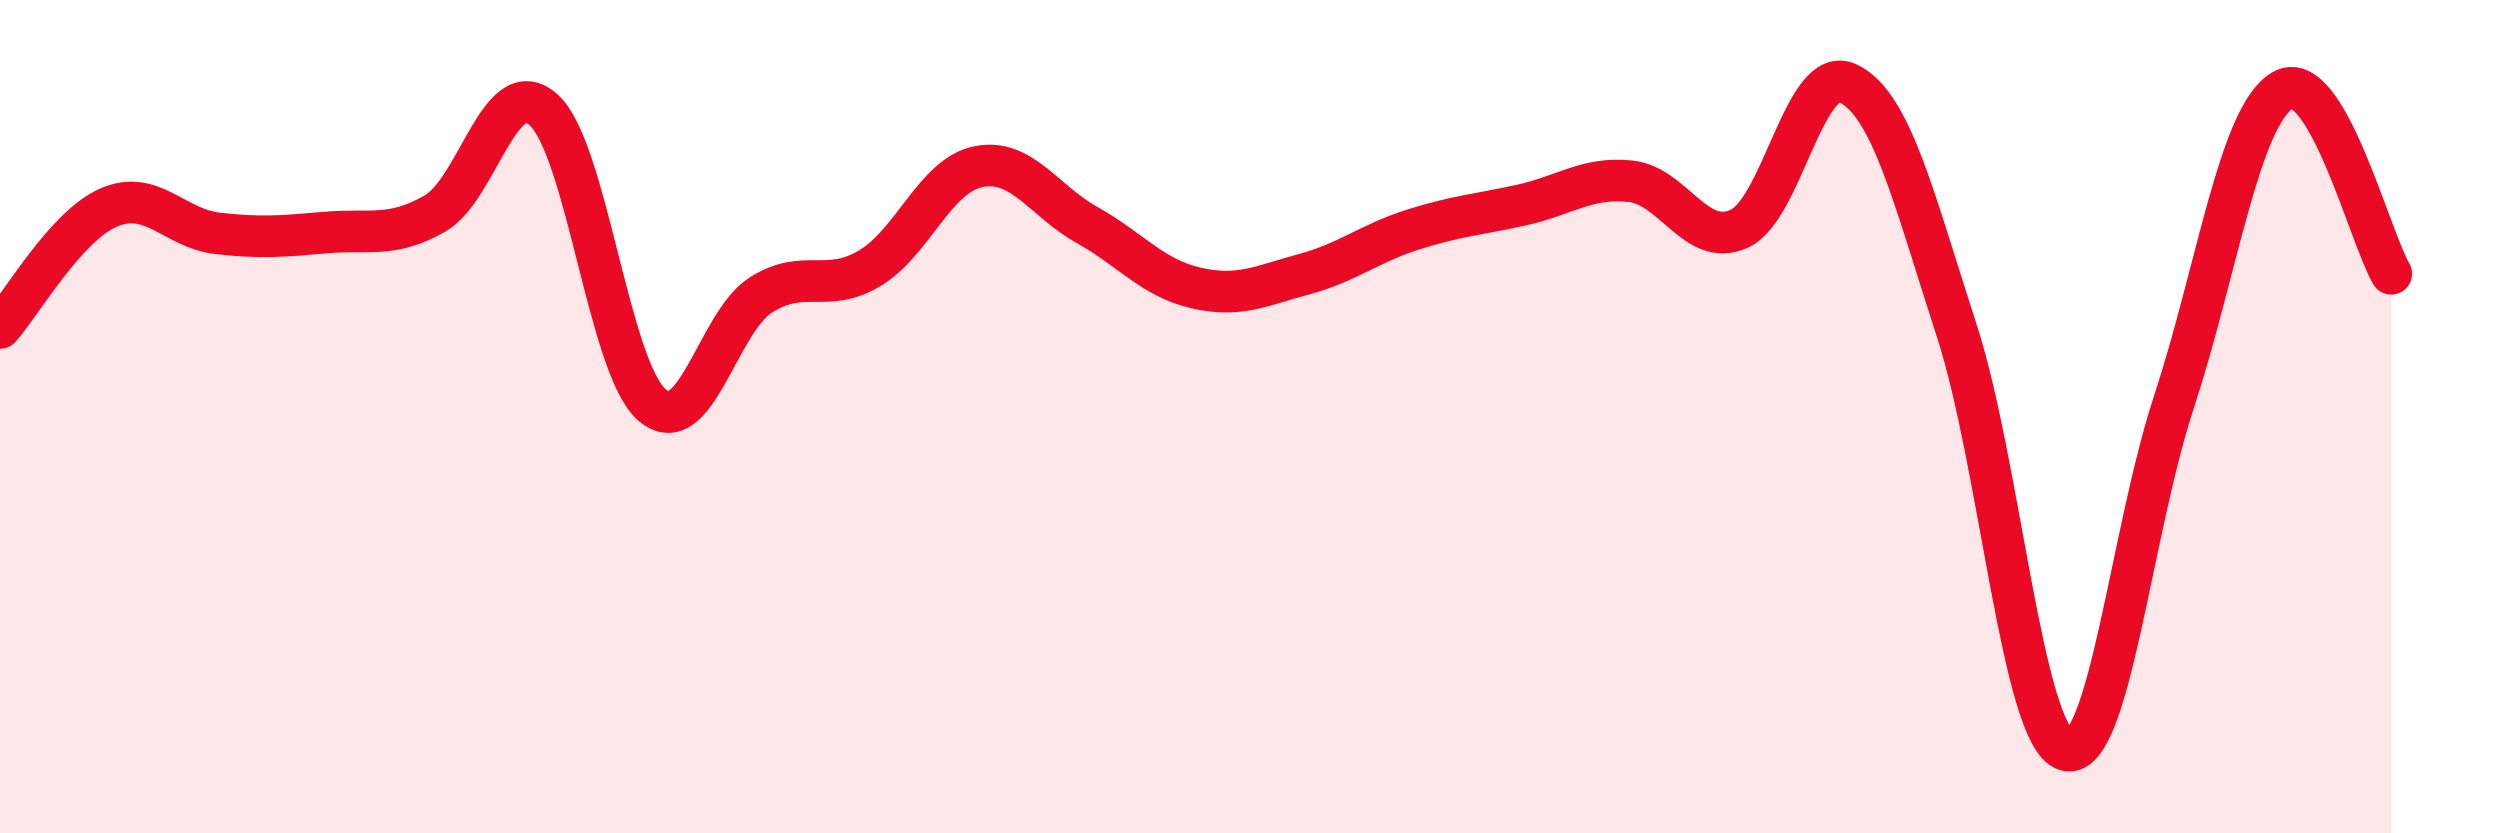
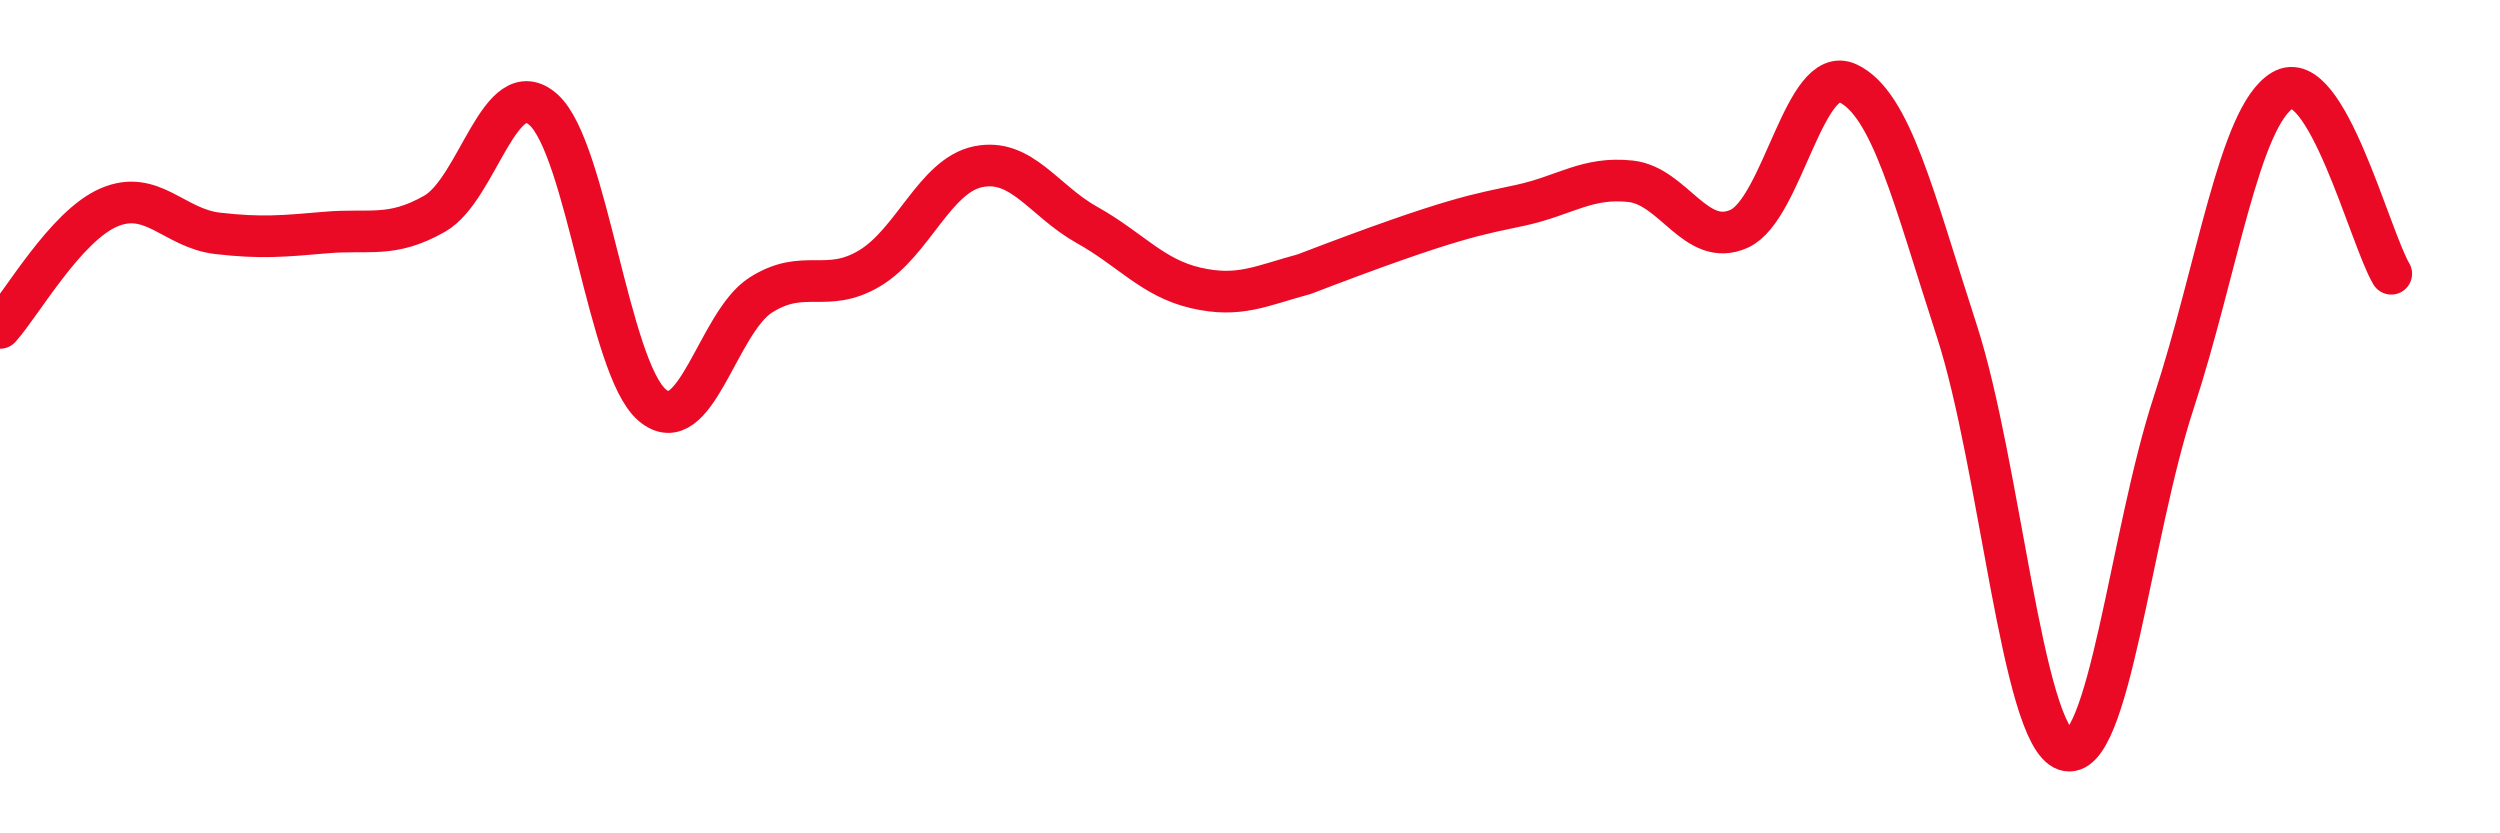
<svg xmlns="http://www.w3.org/2000/svg" width="60" height="20" viewBox="0 0 60 20">
-   <path d="M 0,7.87 C 0.52,7.29 1.57,5.43 2.61,4.98 C 3.65,4.53 4.18,5.48 5.22,5.6 C 6.26,5.72 6.79,5.67 7.83,5.58 C 8.87,5.49 9.39,5.72 10.43,5.13 C 11.47,4.54 12,1.71 13.04,2.63 C 14.08,3.55 14.61,8.83 15.65,9.72 C 16.69,10.61 17.22,7.74 18.26,7.08 C 19.3,6.42 19.83,7.06 20.87,6.44 C 21.91,5.82 22.44,4.21 23.48,4 C 24.52,3.79 25.05,4.82 26.09,5.4 C 27.13,5.98 27.66,6.67 28.7,6.91 C 29.74,7.15 30.26,6.86 31.3,6.58 C 32.34,6.3 32.87,5.84 33.91,5.51 C 34.95,5.18 35.48,5.15 36.52,4.92 C 37.56,4.69 38.09,4.24 39.13,4.35 C 40.17,4.46 40.7,5.96 41.74,5.49 C 42.78,5.02 43.31,1.51 44.35,2 C 45.39,2.49 45.92,4.73 46.96,7.93 C 48,11.13 48.53,17.65 49.57,18 C 50.61,18.35 51.13,12.83 52.17,9.66 C 53.21,6.49 53.74,2.79 54.78,2.17 C 55.82,1.55 56.87,5.69 57.39,6.57L57.39 20L0 20Z" fill="#EB0A25" opacity="0.1" stroke-linecap="round" stroke-linejoin="round" />
-   <path d="M 0,7.87 C 0.52,7.29 1.57,5.43 2.61,4.98 C 3.65,4.53 4.18,5.48 5.22,5.6 C 6.26,5.72 6.79,5.67 7.83,5.58 C 8.87,5.49 9.39,5.72 10.43,5.13 C 11.47,4.54 12,1.71 13.04,2.63 C 14.08,3.55 14.61,8.83 15.65,9.72 C 16.69,10.61 17.22,7.74 18.26,7.08 C 19.3,6.42 19.83,7.06 20.87,6.44 C 21.91,5.82 22.44,4.21 23.48,4 C 24.52,3.79 25.05,4.82 26.09,5.4 C 27.13,5.98 27.66,6.67 28.7,6.91 C 29.74,7.15 30.26,6.86 31.3,6.58 C 32.34,6.3 32.87,5.84 33.91,5.51 C 34.95,5.18 35.48,5.15 36.52,4.92 C 37.56,4.69 38.09,4.24 39.13,4.35 C 40.17,4.46 40.7,5.96 41.74,5.49 C 42.78,5.02 43.31,1.51 44.35,2 C 45.39,2.49 45.92,4.73 46.96,7.93 C 48,11.13 48.53,17.65 49.57,18 C 50.61,18.35 51.13,12.83 52.17,9.66 C 53.21,6.49 53.74,2.79 54.78,2.17 C 55.82,1.55 56.87,5.69 57.39,6.57" stroke="#EB0A25" stroke-width="1" fill="none" stroke-linecap="round" stroke-linejoin="round" />
+   <path d="M 0,7.87 C 0.52,7.29 1.57,5.43 2.61,4.98 C 3.65,4.53 4.18,5.48 5.22,5.6 C 6.26,5.72 6.79,5.67 7.83,5.58 C 8.87,5.49 9.39,5.72 10.43,5.13 C 11.47,4.54 12,1.71 13.04,2.63 C 14.08,3.55 14.61,8.83 15.65,9.72 C 16.69,10.61 17.22,7.74 18.26,7.08 C 19.3,6.42 19.83,7.06 20.87,6.44 C 21.91,5.82 22.44,4.21 23.48,4 C 24.52,3.79 25.05,4.82 26.09,5.4 C 27.13,5.98 27.66,6.67 28.7,6.91 C 29.74,7.15 30.26,6.86 31.3,6.58 C 34.95,5.18 35.48,5.15 36.52,4.92 C 37.56,4.69 38.09,4.24 39.13,4.35 C 40.17,4.46 40.7,5.96 41.74,5.49 C 42.78,5.02 43.31,1.51 44.35,2 C 45.39,2.49 45.92,4.73 46.96,7.93 C 48,11.13 48.53,17.65 49.57,18 C 50.61,18.35 51.13,12.83 52.17,9.66 C 53.21,6.49 53.74,2.79 54.78,2.17 C 55.82,1.55 56.87,5.69 57.39,6.57" stroke="#EB0A25" stroke-width="1" fill="none" stroke-linecap="round" stroke-linejoin="round" />
</svg>